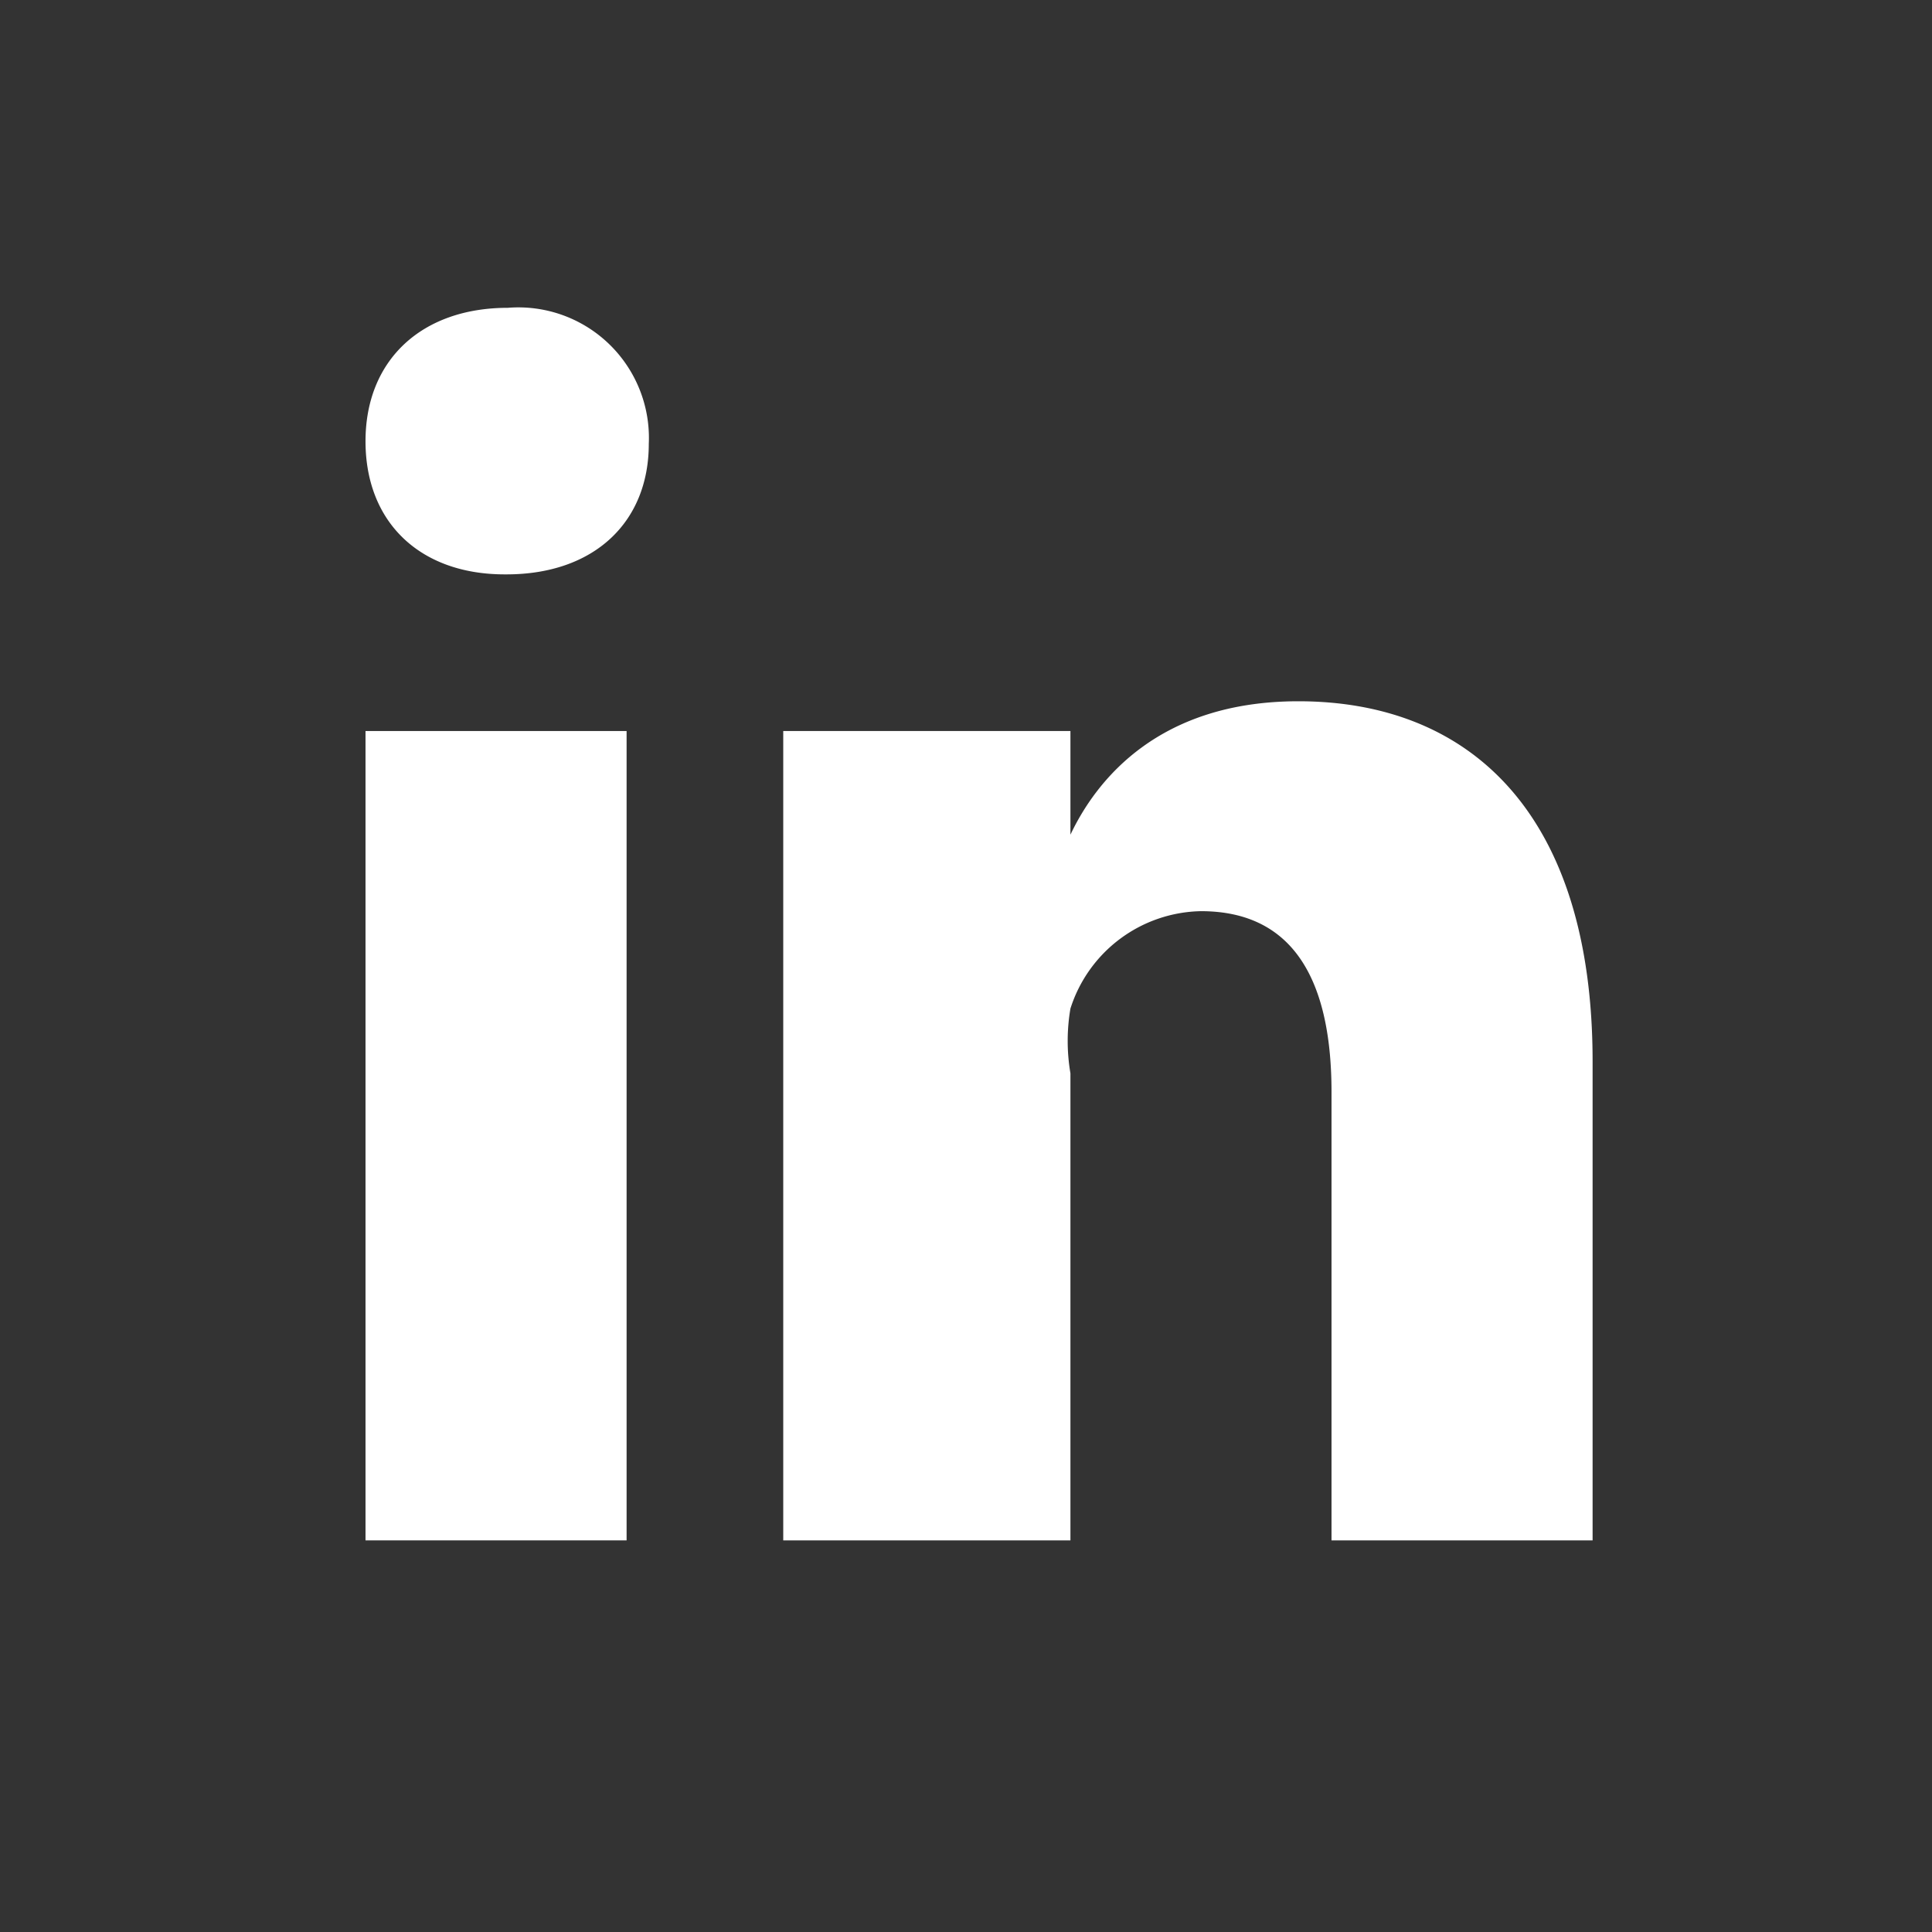
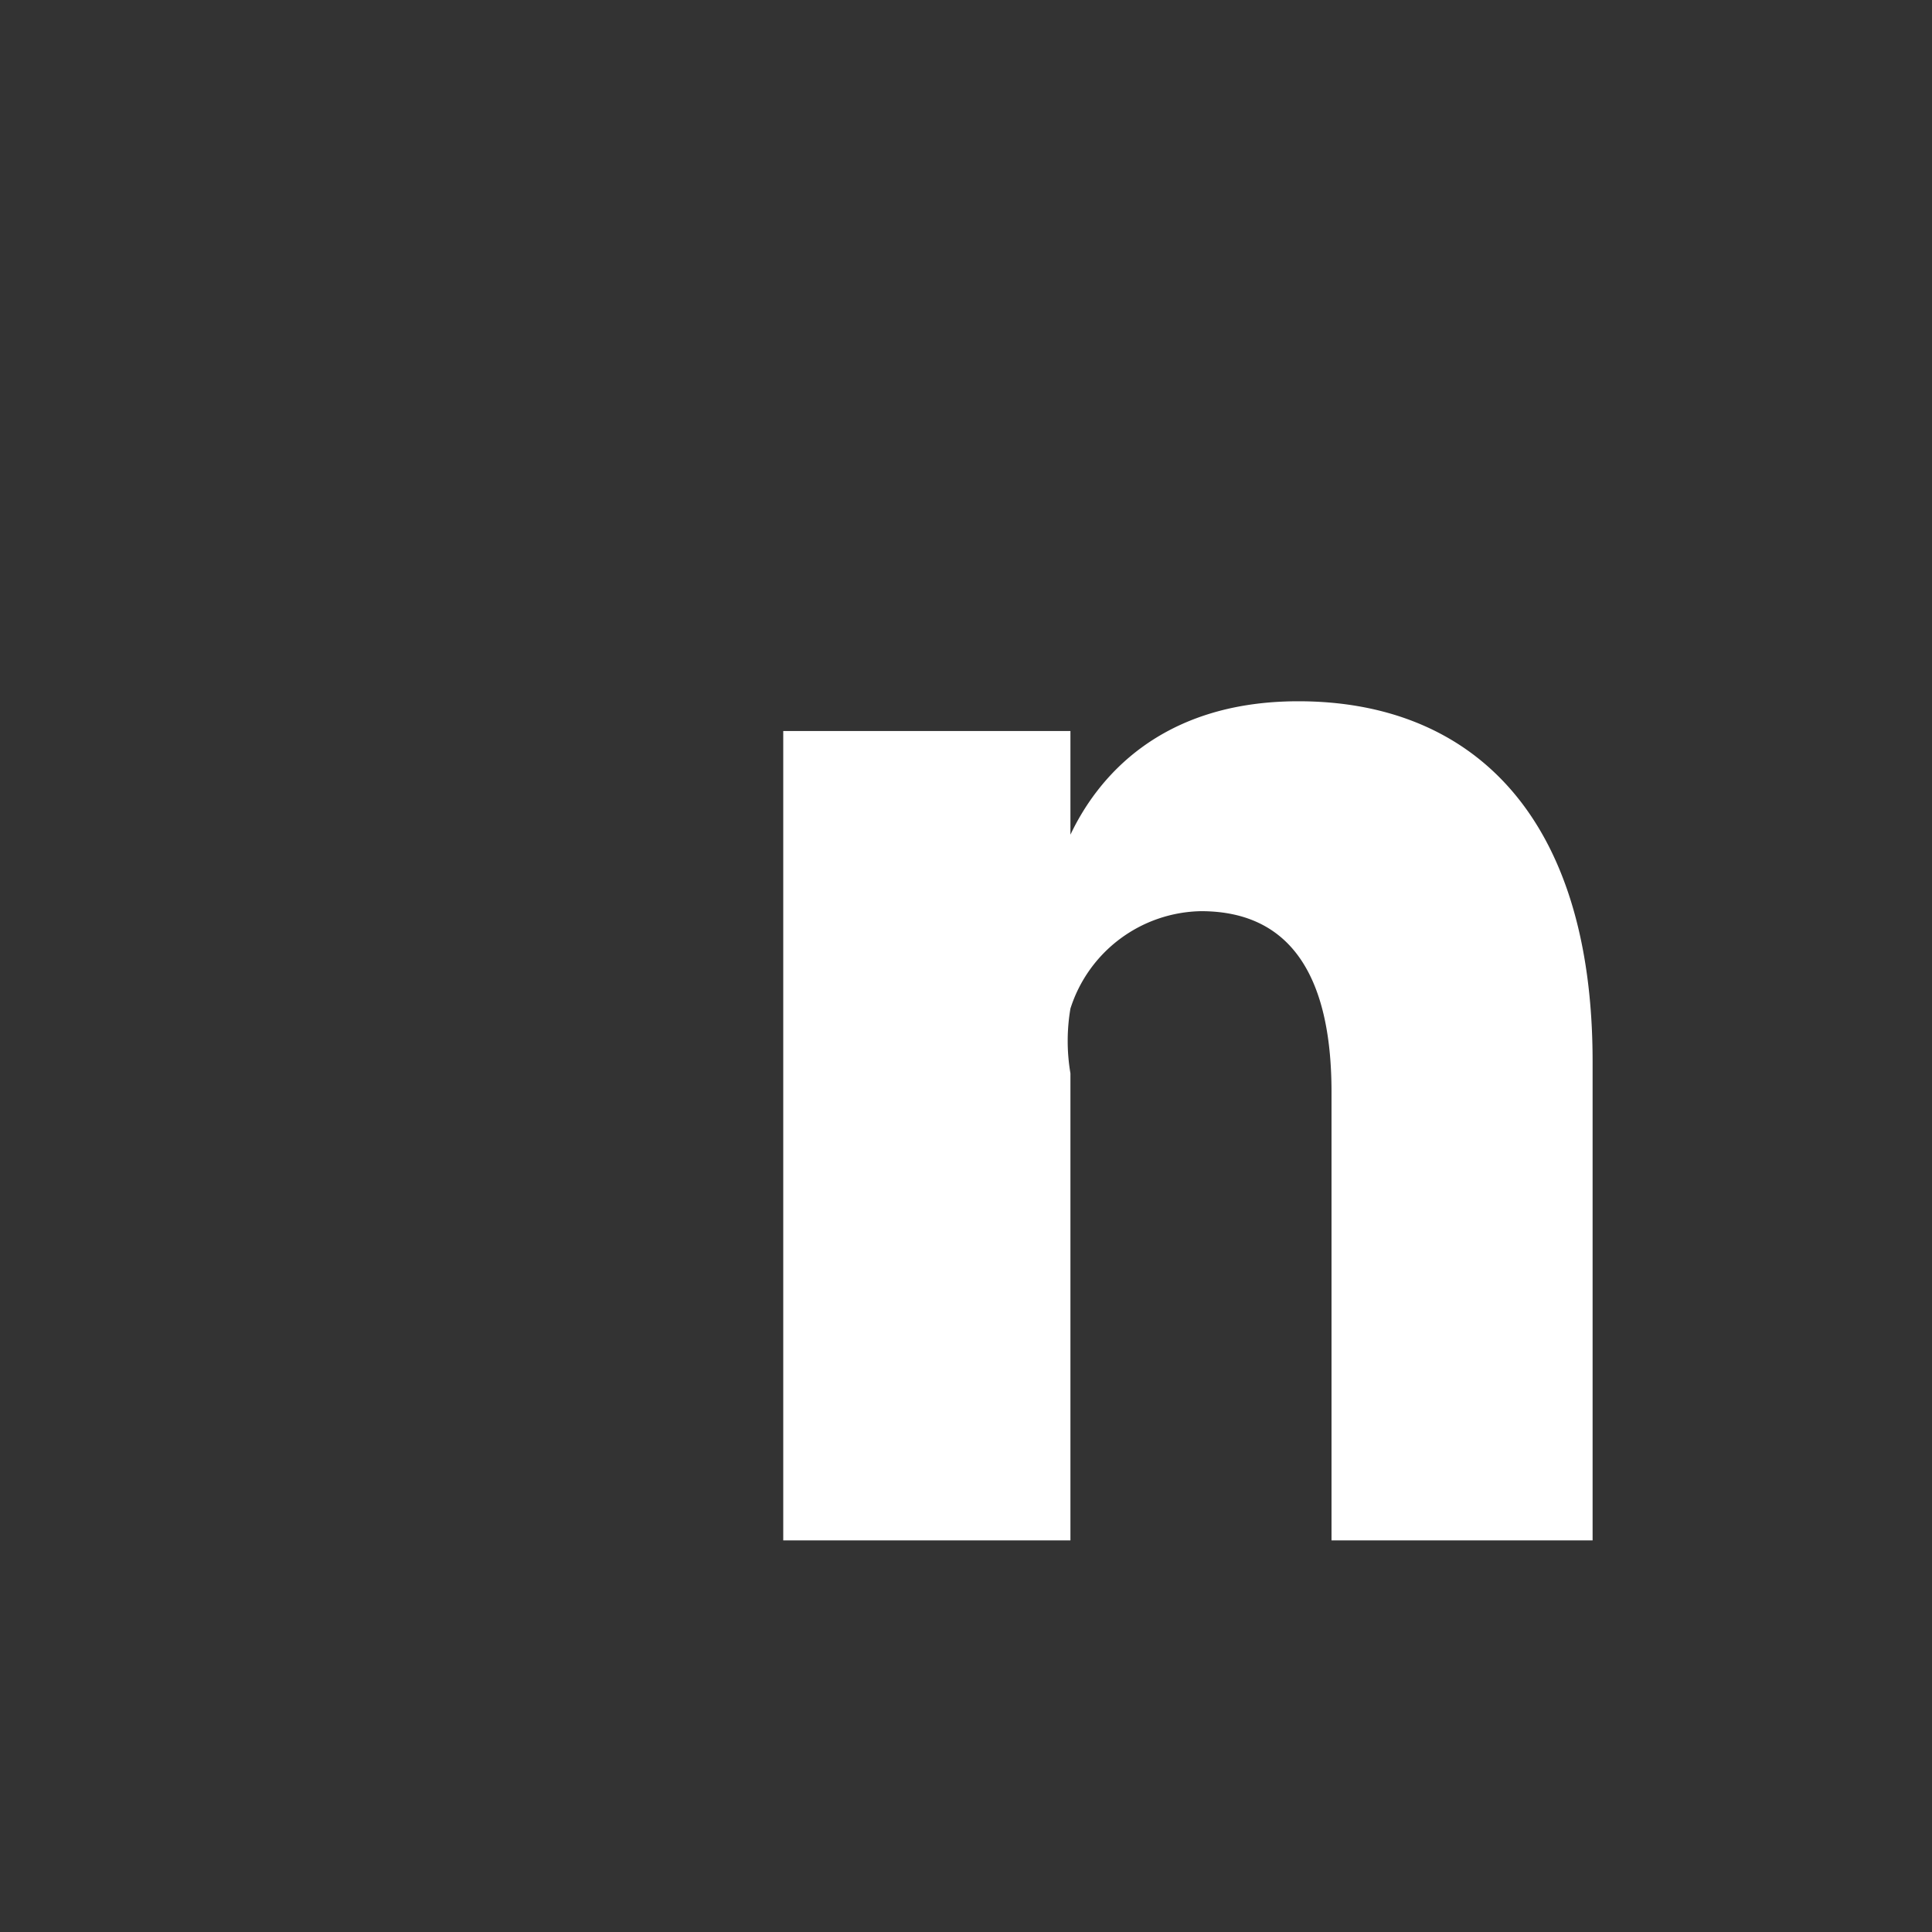
<svg xmlns="http://www.w3.org/2000/svg" viewBox="0 0 74 74">
  <rect x="0" y="0" width="74" height="74" fill="#333333" stroke="none" />
  <defs>
    <style>.a{fill:transparent;}.b{fill:#fff;}</style>
  </defs>
  <title>social media svg</title>
-   <rect class="a" width="74" height="74" rx="4.45" />
  <path class="b" d="M30,59H41V41.11a7.38,7.38,0,0,1,0-2.48,5.35,5.35,0,0,1,5-3.73c3.65,0,5,2.81,5,6.93V59H61V40.65c0-9.42-4.64-13.79-11.27-13.79-5.34,0-7.73,3-8.73,5.11V28H30Z" />
-   <path class="b" d="M24.85,17a5,5,0,0,0-5.4-5.21c-3.3,0-5.45,2-5.45,5.11S16.09,22,19.33,22h.07C22.76,22,24.85,20,24.85,17Z" />
-   <rect class="b" x="14" y="28" width="10" height="31" />
</svg>